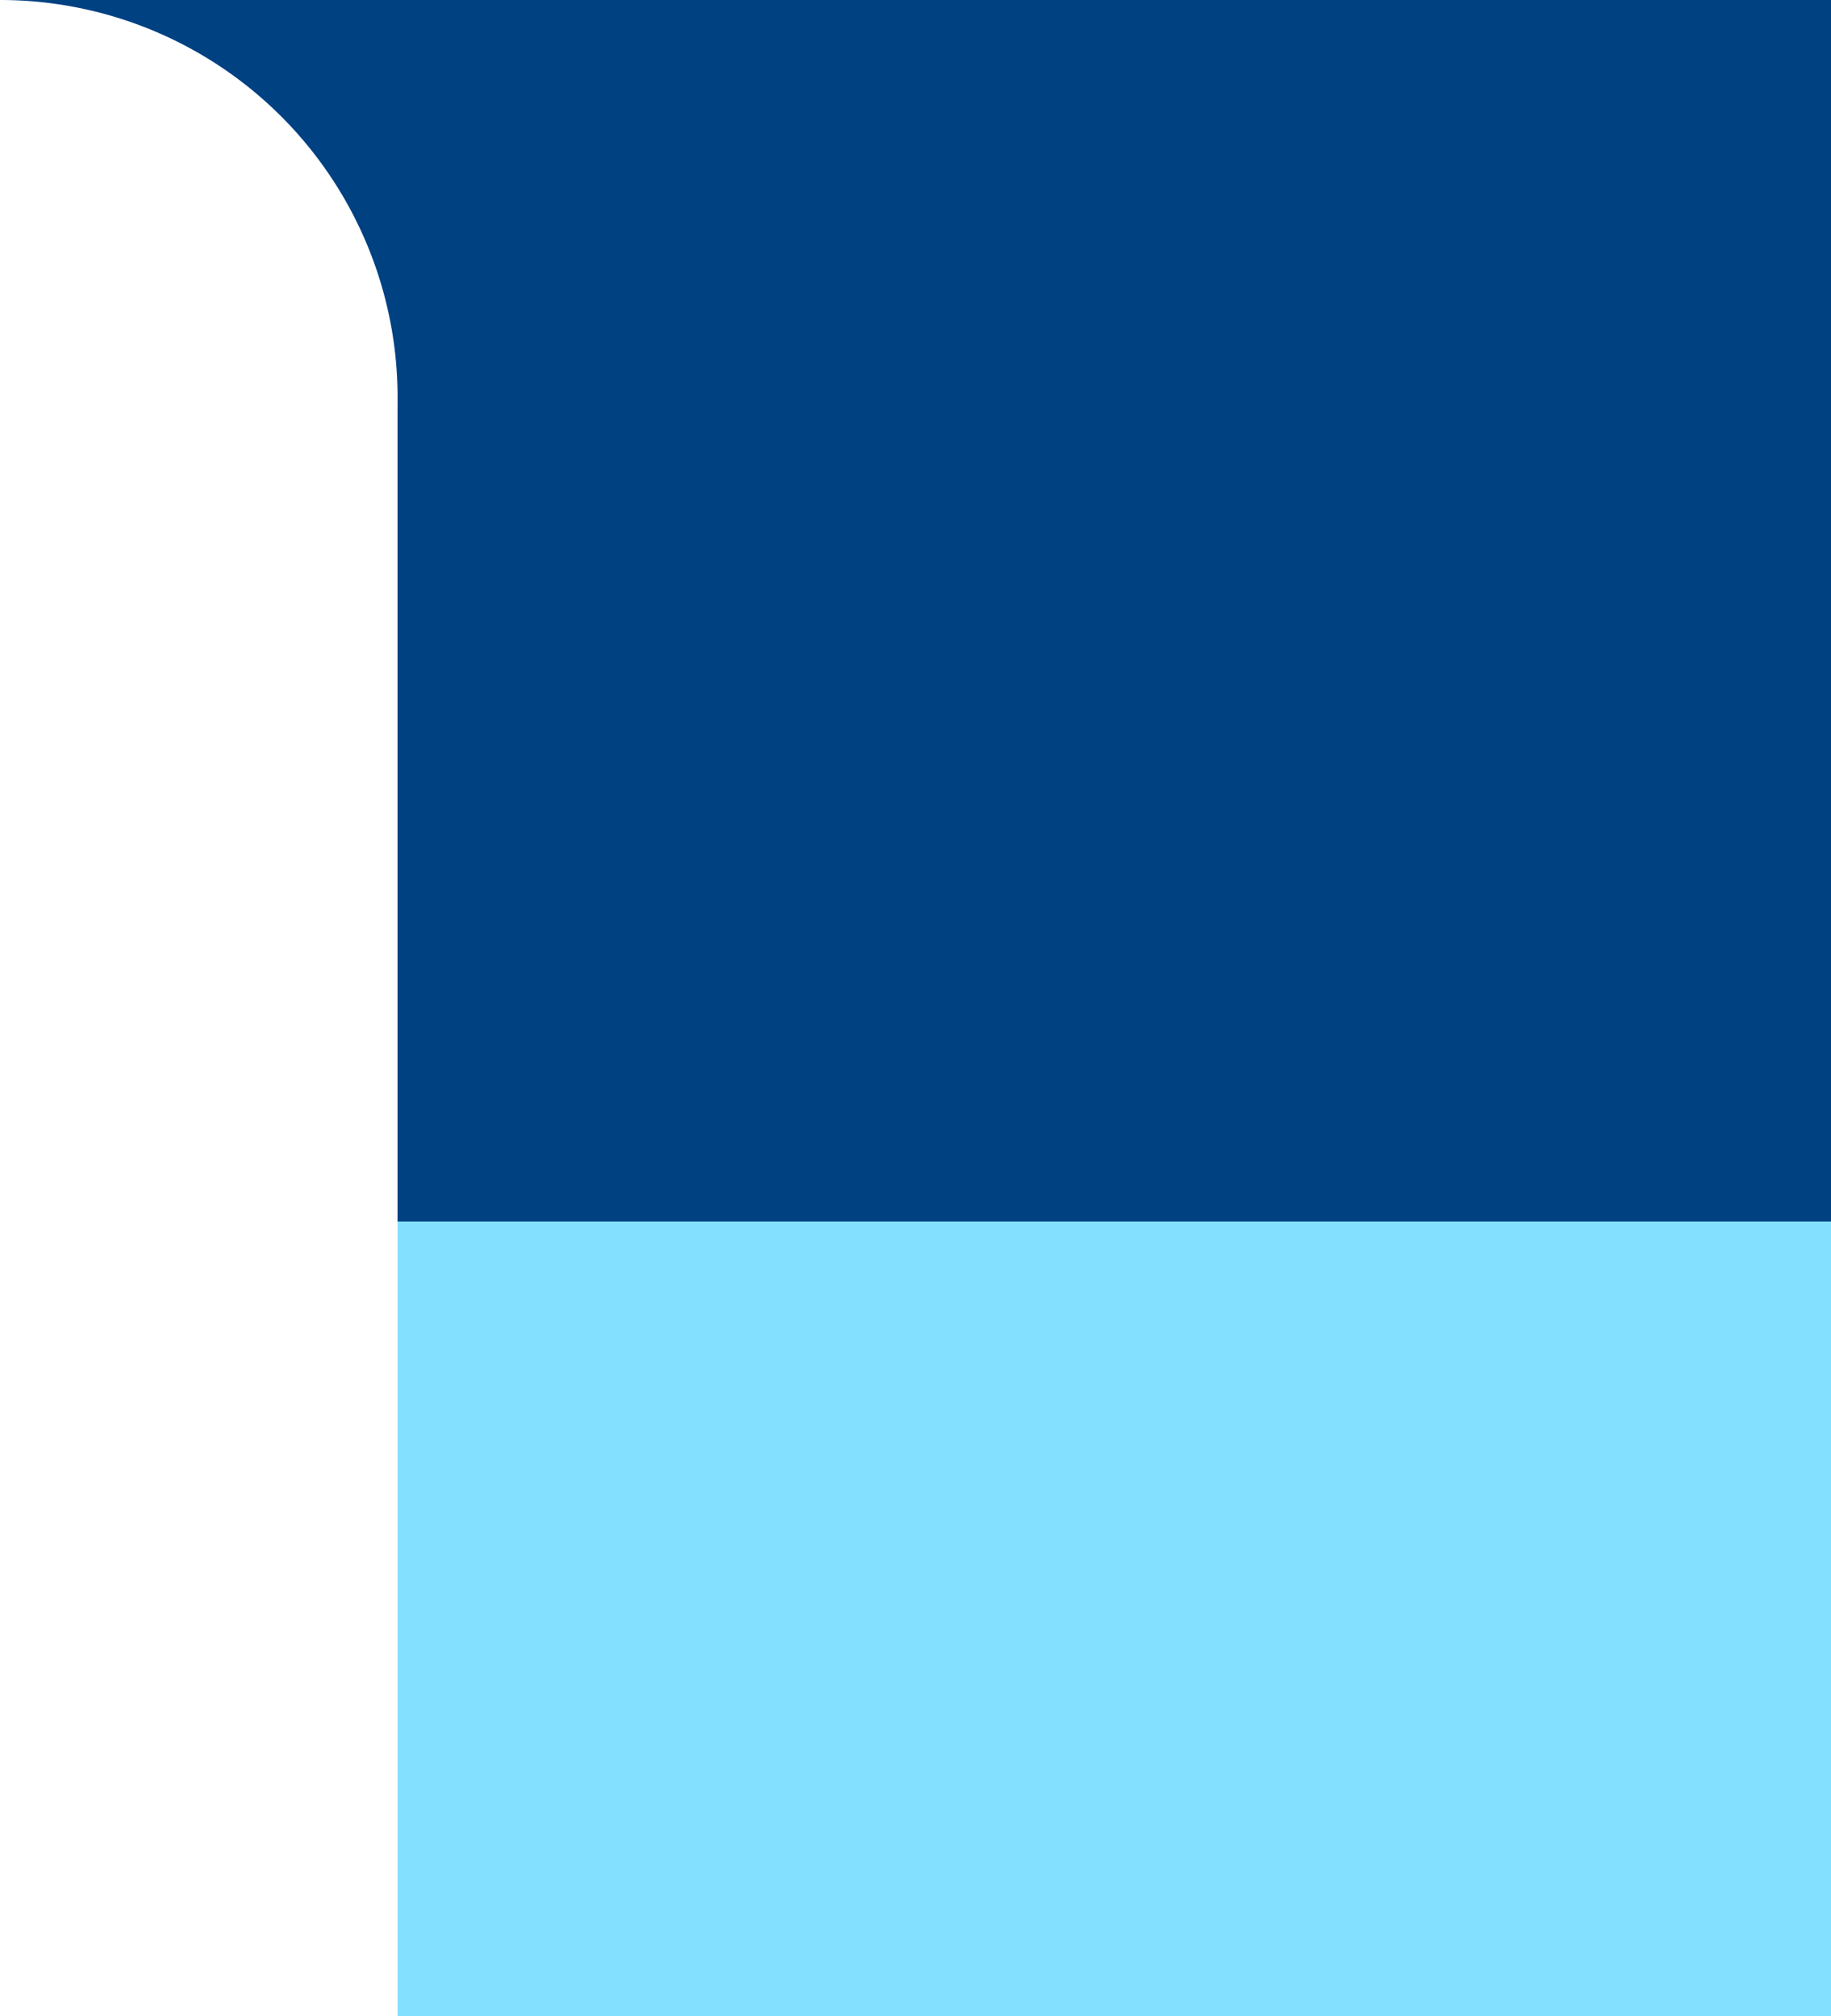
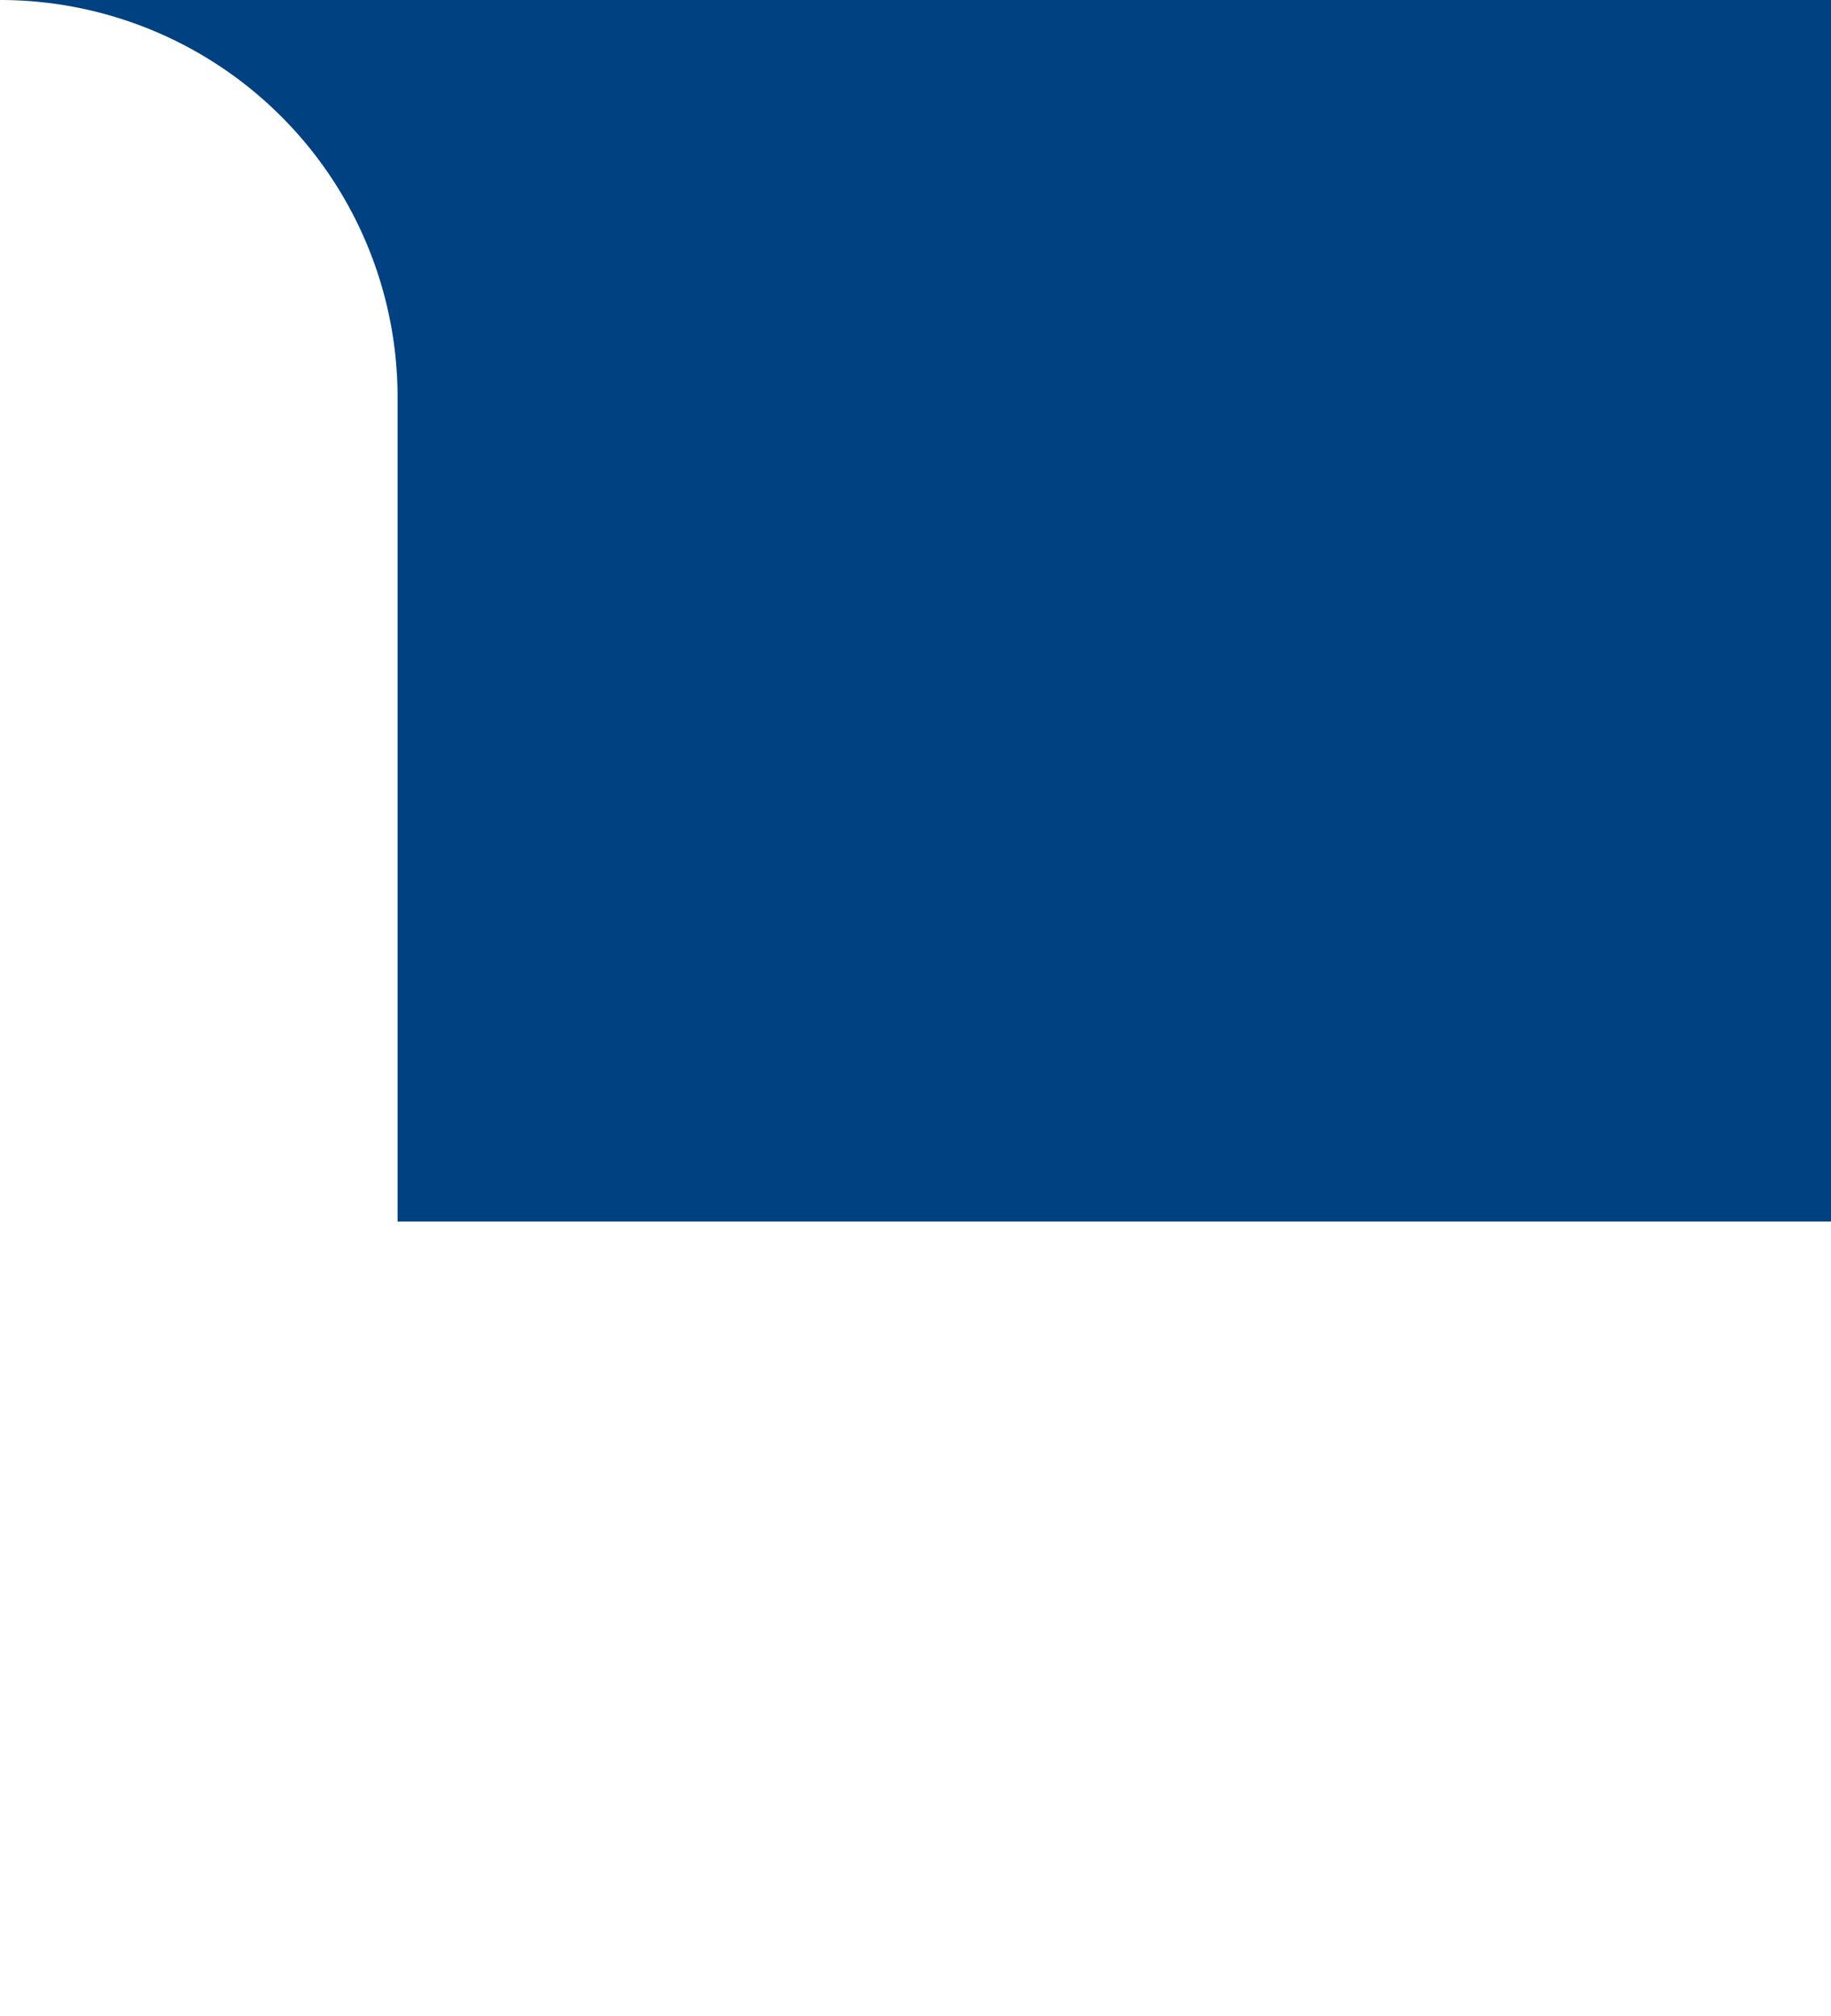
<svg xmlns="http://www.w3.org/2000/svg" id="Livello_1" data-name="Livello 1" viewBox="0 0 562.04 619">
  <defs>
    <style>.cls-1{fill:#83e0ff;}.cls-2{fill:#004182;}</style>
  </defs>
-   <rect class="cls-1" x="1333.5" y="152.5" width="493" height="440" transform="translate(-30.46 1952.5) rotate(-90)" />
  <path class="cls-2" d="M1238,0a122,122,0,0,1,122,122V375h440V0Z" transform="translate(-1237.96)" />
</svg>